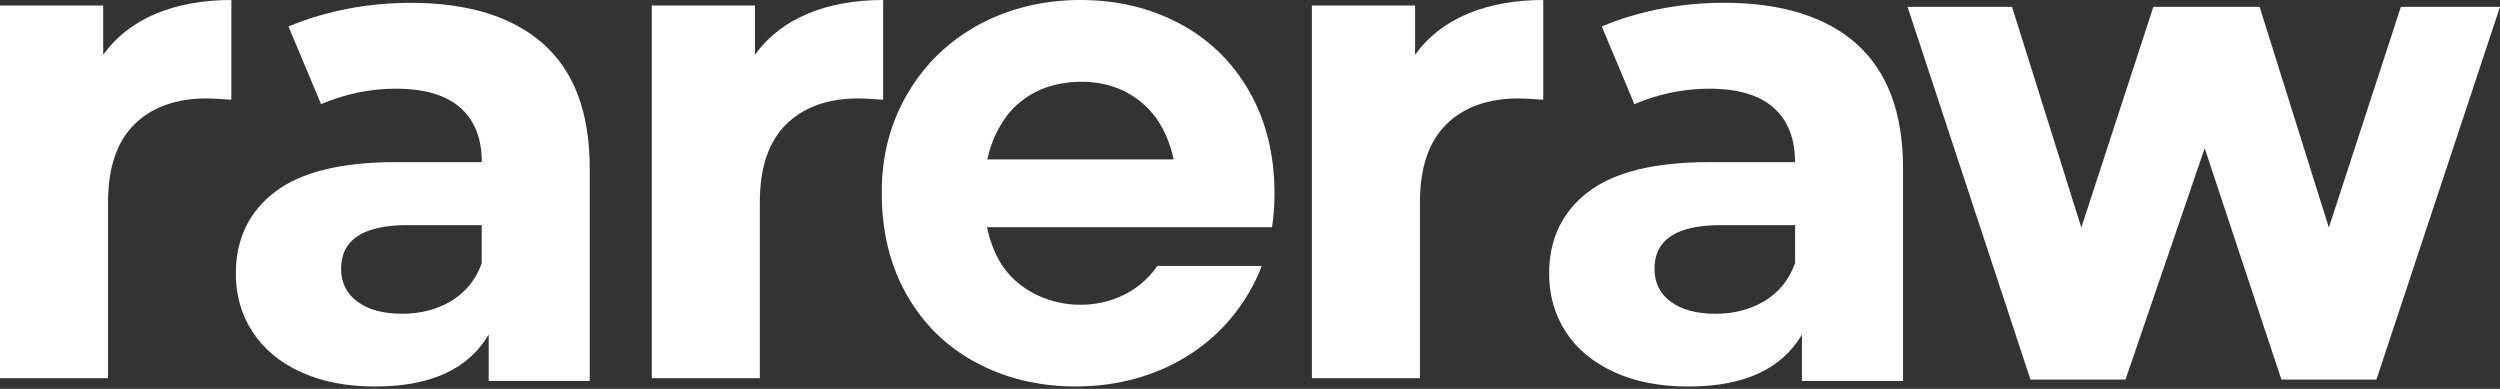
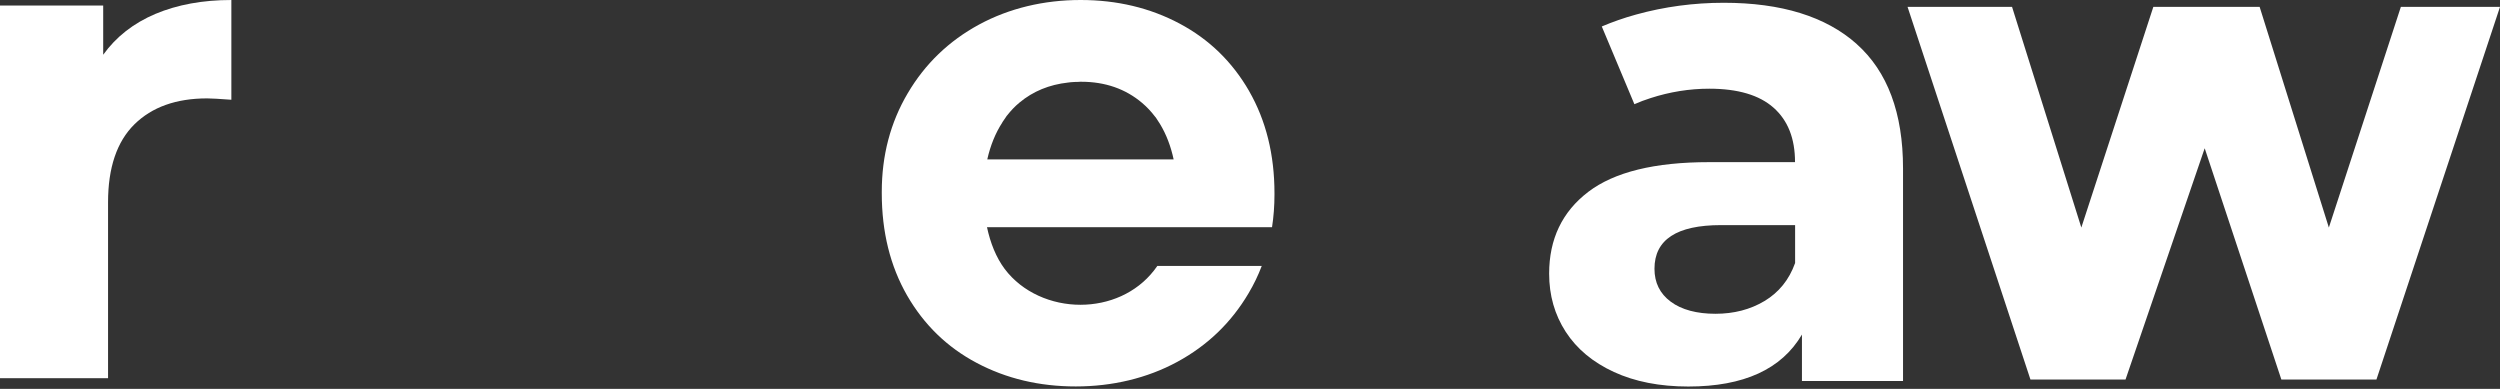
<svg xmlns="http://www.w3.org/2000/svg" width="90" height="14" viewBox="0 0 90 14" fill="none">
  <rect x="0" y="0" width="90" height="14" fill="#333333" stroke="none" />
-   <path d="M19.562 1.583C18.446 0.594 16.853 0.102 14.775 0.102C13.695 0.102 12.641 0.243 11.623 0.525C11.184 0.645 10.772 0.791 10.385 0.954L11.559 3.751C11.747 3.668 11.942 3.595 12.146 3.529C12.833 3.307 13.535 3.193 14.253 3.193C15.284 3.193 16.054 3.422 16.57 3.877C17.087 4.335 17.345 4.986 17.345 5.836H14.253C12.292 5.836 10.838 6.192 9.9 6.908C8.962 7.624 8.49 8.603 8.49 9.851C8.49 10.63 8.689 11.329 9.089 11.943C9.488 12.559 10.066 13.042 10.821 13.39C11.579 13.739 12.473 13.914 13.503 13.914C15.498 13.914 16.86 13.293 17.593 12.043V13.714H21.23V6.06C21.23 4.065 20.675 2.574 19.562 1.583ZM17.342 9.476C17.128 10.072 16.76 10.525 16.246 10.835C15.73 11.144 15.138 11.295 14.475 11.295C13.812 11.295 13.257 11.152 12.865 10.859C12.475 10.569 12.28 10.172 12.28 9.675C12.28 8.628 13.079 8.104 14.675 8.104H17.342V9.476Z" fill="white" />
  <path d="M90 0.248L85.552 13.663H82.129L79.369 5.337L76.519 13.663H73.096L68.672 0.248H72.434L74.928 8.192L77.52 0.248H81.347L83.839 8.192L86.431 0.248H90Z" fill="white" />
  <path d="M5.598 0.499C6.387 0.168 7.298 0 8.329 0V3.591C7.898 3.559 7.605 3.542 7.457 3.542C6.343 3.542 5.471 3.854 4.838 4.477C4.207 5.101 3.89 6.037 3.89 7.281V13.615H0V0.2H3.715V1.971C4.18 1.323 4.809 0.833 5.598 0.499Z" fill="white" />
-   <path d="M29.062 0.499C29.851 0.168 30.762 0 31.793 0V3.591C31.362 3.559 31.069 3.542 30.921 3.542C29.808 3.542 28.933 3.854 28.302 4.477C27.669 5.101 27.354 6.037 27.354 7.281V13.615H23.464V0.2H27.179V1.971C27.644 1.323 28.273 0.833 29.062 0.499Z" fill="white" />
-   <path d="M52.826 0.499C53.615 0.168 54.526 0 55.557 0V3.591C55.126 3.559 54.833 3.542 54.684 3.542C53.571 3.542 52.699 3.854 52.066 4.477C51.435 5.101 51.118 6.037 51.118 7.281V13.615H47.228V0.2H50.943V1.971C51.408 1.323 52.037 0.833 52.826 0.499Z" fill="white" />
  <path d="M44.969 3.279C44.361 2.224 43.527 1.413 42.463 0.848C41.401 0.283 40.212 0 38.899 0C37.586 0 36.334 0.295 35.247 0.884C34.158 1.474 33.301 2.3 32.68 3.354C32.056 4.409 31.744 5.593 31.744 6.906V6.957C31.744 8.353 32.049 9.579 32.655 10.636C33.264 11.691 34.097 12.502 35.162 13.065C36.227 13.63 37.415 13.912 38.728 13.912C40.041 13.912 41.294 13.617 42.38 13.028C43.469 12.438 44.326 11.613 44.948 10.558C45.135 10.244 45.294 9.915 45.423 9.574H41.664C41.625 9.63 41.586 9.683 41.544 9.737C40.906 10.553 39.919 10.972 38.892 10.972C37.864 10.972 36.809 10.534 36.168 9.681C35.859 9.267 35.652 8.743 35.532 8.18H45.793C45.851 7.803 45.881 7.413 45.881 7.009V6.96C45.881 5.564 45.576 4.339 44.969 3.281M36.085 4.402C36.122 4.343 36.161 4.287 36.202 4.231C36.214 4.214 36.227 4.192 36.239 4.175C36.243 4.168 36.253 4.161 36.258 4.153C36.39 3.985 36.536 3.829 36.704 3.691C37.191 3.286 37.773 3.047 38.448 2.972C38.482 2.967 38.514 2.965 38.548 2.96C38.633 2.953 38.721 2.948 38.809 2.948C38.836 2.948 38.862 2.943 38.889 2.943C38.894 2.943 38.899 2.943 38.904 2.943C38.911 2.943 38.916 2.943 38.923 2.943C39.786 2.943 40.519 3.199 41.116 3.705C41.289 3.851 41.442 4.015 41.576 4.192C41.588 4.207 41.6 4.219 41.613 4.236C41.625 4.253 41.637 4.273 41.649 4.292C41.688 4.348 41.725 4.407 41.761 4.465C41.988 4.838 42.151 5.272 42.251 5.739H35.542C35.652 5.247 35.834 4.792 36.085 4.407" fill="white" />
  <path d="M66.84 1.583C65.727 0.594 64.132 0.1 62.056 0.1C60.974 0.1 59.922 0.241 58.901 0.523C58.463 0.643 58.051 0.789 57.666 0.952V0.957L58.838 3.751C59.026 3.668 59.22 3.595 59.425 3.53C60.112 3.308 60.816 3.193 61.532 3.193C62.563 3.193 63.335 3.422 63.849 3.878C64.365 4.336 64.621 4.986 64.621 5.837H61.53C59.566 5.837 58.117 6.192 57.176 6.908C56.239 7.625 55.769 8.604 55.769 9.851C55.769 10.631 55.968 11.33 56.365 11.944C56.765 12.56 57.342 13.042 58.1 13.391C58.855 13.739 59.749 13.915 60.779 13.915C62.775 13.915 64.136 13.293 64.87 12.044V13.715H68.509V6.061C68.509 4.066 67.951 2.575 66.838 1.583M64.621 9.476C64.407 10.073 64.039 10.526 63.525 10.835C63.008 11.145 62.419 11.296 61.754 11.296C61.089 11.296 60.536 11.152 60.146 10.86C59.754 10.57 59.561 10.173 59.561 9.676C59.561 8.628 60.361 8.104 61.956 8.104H64.624V9.476H64.621Z" fill="white" />
</svg>